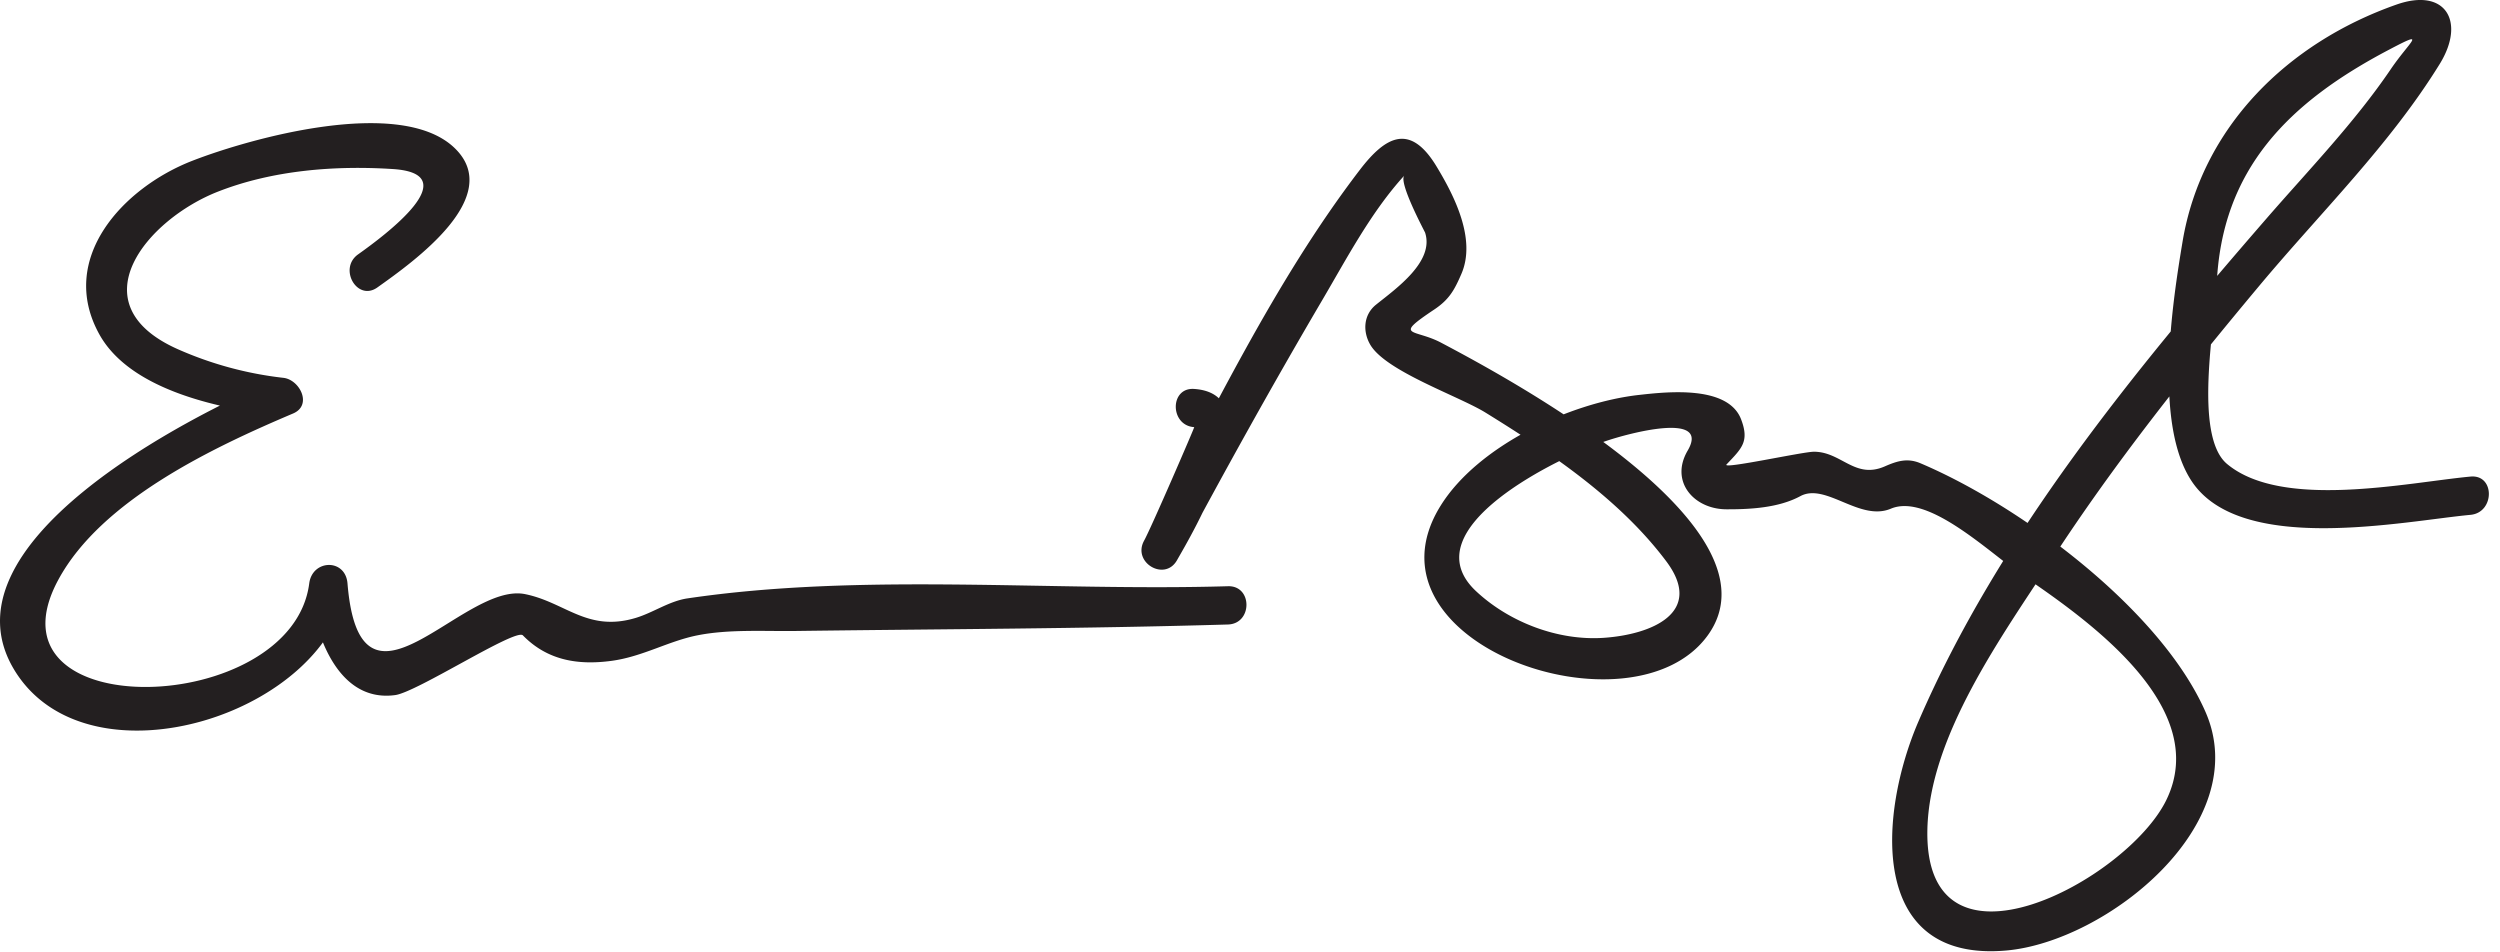
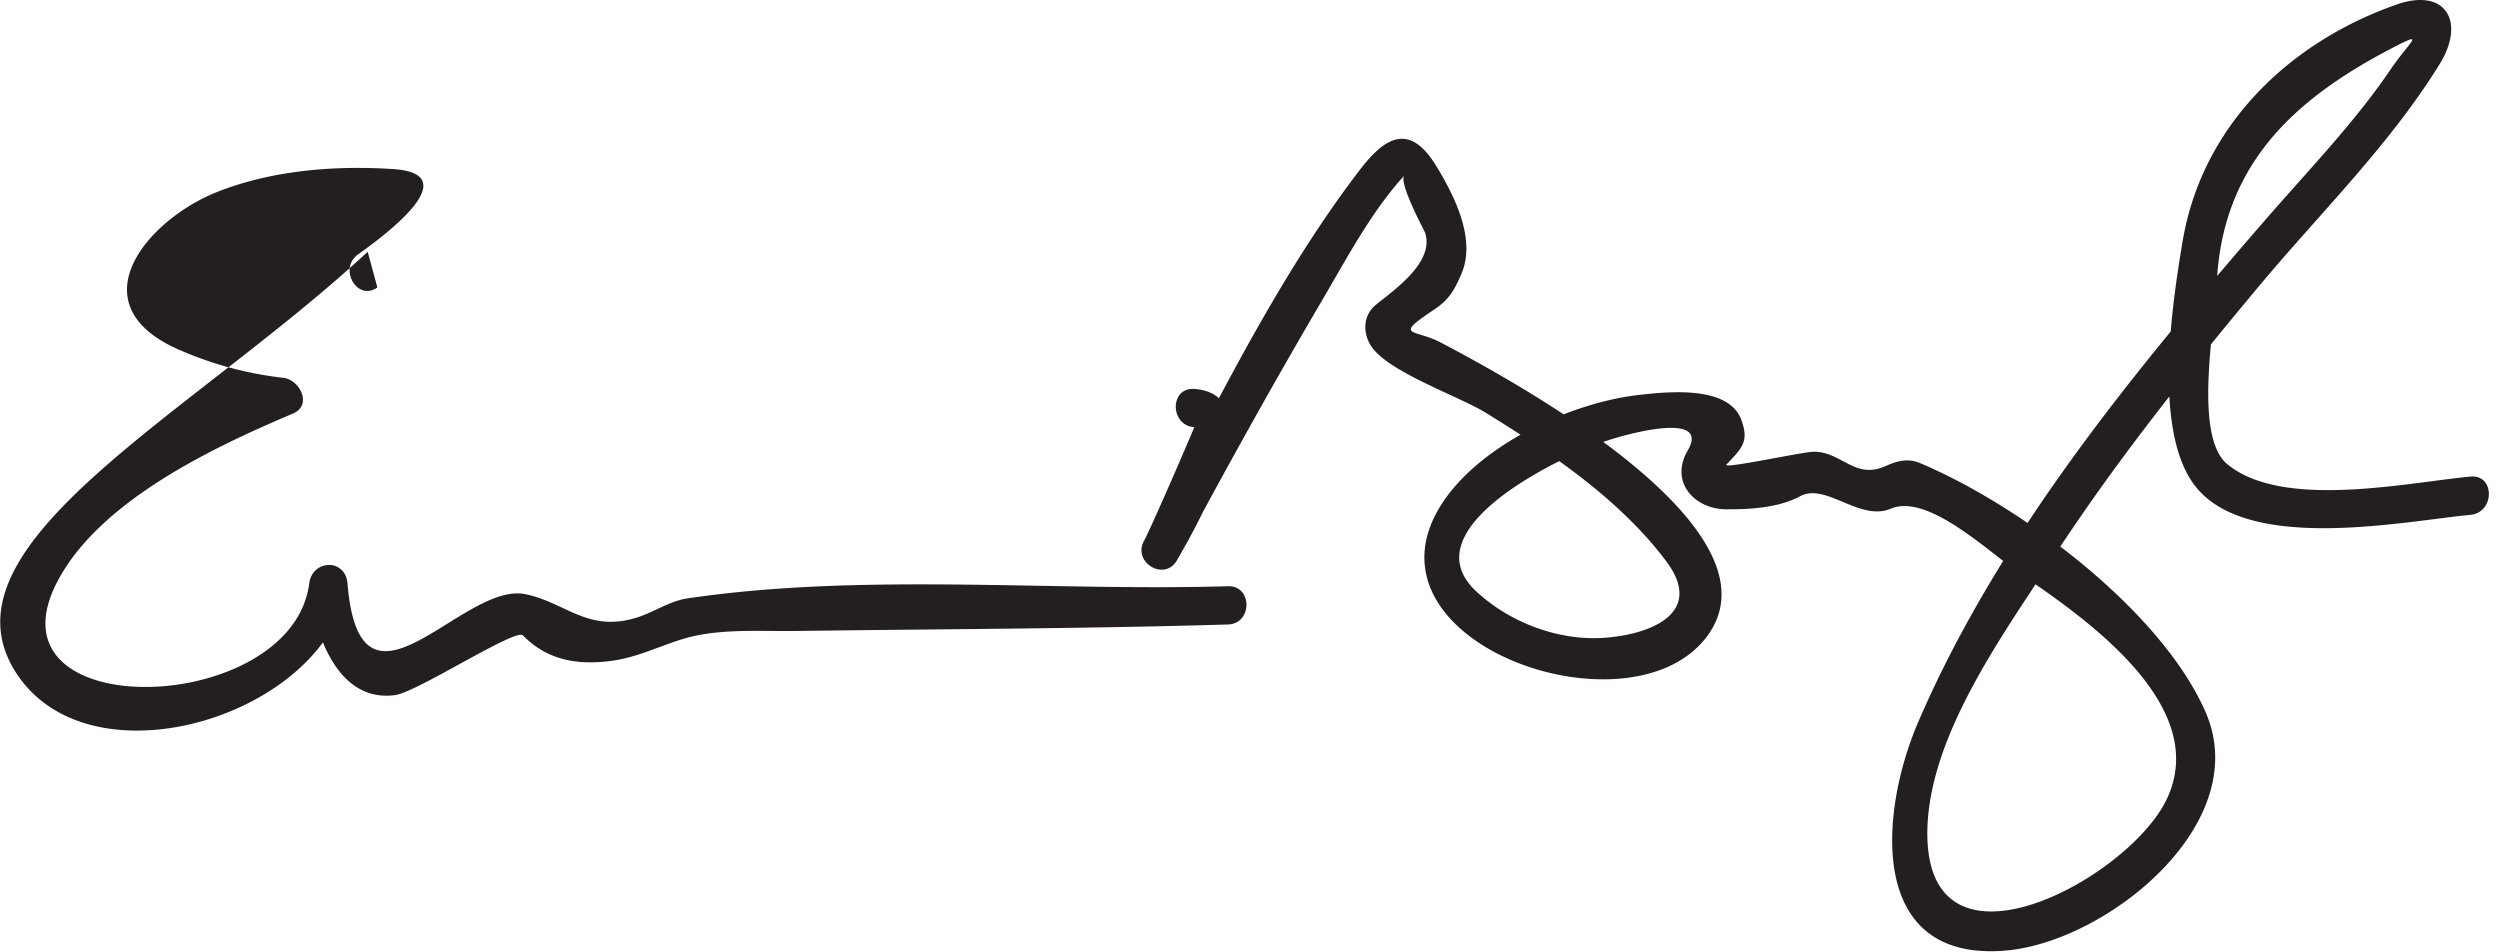
<svg xmlns="http://www.w3.org/2000/svg" width="147" height="56">
-   <path fill="#231F20" d="M22.189 16.902c2.12-1.506 7.539-5.347 4.524-8.215-3.195-3.039-12.041-.543-15.411.77-4.071 1.585-7.938 5.753-5.454 10.213 1.875 3.367 7.349 4.414 10.815 4.8l-.568-2.097C11.242 24.432-3.852 32.02.922 39.522c4.428 6.959 18.53 2.398 19.51-5.216h-2.25c.219 2.679 1.554 7.046 5.061 6.564 1.284-.177 7.081-3.942 7.502-3.511 1.424 1.458 3.207 1.772 5.226 1.497 1.828-.25 3.328-1.161 5.05-1.501 1.857-.366 3.903-.229 5.784-.254 8.468-.114 16.933-.13 25.399-.381 1.448-.043 1.452-2.293 0-2.25-10.392.308-21.472-.809-31.781.715-1.073.159-2.006.835-3.036 1.146-2.846.858-4.138-.914-6.51-1.396-3.683-.747-9.711 8.337-10.444-.63-.121-1.475-2.067-1.419-2.25 0-1.015 7.883-19.435 8.426-14.75-.222 2.532-4.675 9.072-7.764 13.799-9.769 1.156-.49.392-1.99-.568-2.097a21.204 21.204 0 0 1-6.192-1.677c-6.012-2.662-1.827-7.648 2.371-9.283 3.208-1.249 6.847-1.536 10.255-1.317 4.392.282-.455 3.89-2.042 5.017-1.175.835-.053 2.787 1.133 1.945m48.031 8.214c.028.002-2.563 5.998-2.955 6.688l1.942 1.135c2.75-5.151 5.584-10.263 8.544-15.297 1.452-2.47 2.879-5.193 4.823-7.321-.36.394 1.202 3.297 1.222 3.359.554 1.711-1.714 3.292-2.888 4.237-.745.599-.784 1.588-.335 2.354.914 1.561 5.2 3.017 6.775 3.99 3.832 2.368 7.891 5.095 10.624 8.737 2.268 3.022-.86 4.317-3.684 4.507-2.687.18-5.55-.923-7.494-2.741-3.946-3.688 4.976-7.913 7.587-8.815 1.412-.487 6.202-1.758 4.854.546-1.065 1.818.366 3.444 2.272 3.452 1.406.006 3.079-.085 4.35-.772 1.497-.811 3.494 1.508 5.325.736 2.2-.927 5.775 2.579 7.786 3.952 3.832 2.615 11.096 7.73 8.401 13.2-2.322 4.715-14.209 11.061-14.04 1.751.101-5.54 4.42-11.451 7.308-15.898 3.674-5.661 7.904-10.961 12.228-16.134 3.571-4.273 7.656-8.262 10.593-13.024 1.534-2.488.344-4.504-2.541-3.49-6.401 2.248-11.466 7.208-12.585 13.955-.603 3.633-1.697 10.697.54 14.074 2.888 4.358 12.436 2.347 16.394 1.976 1.432-.134 1.445-2.386 0-2.25-3.719.349-11.079 1.965-14.317-.743-1.998-1.672-.691-8.351-.609-10.483.263-6.889 4.303-10.807 10.126-13.87 2.324-1.224 1.238-.519.11 1.144-2.133 3.142-4.829 5.925-7.312 8.786-7.751 8.934-15.75 18.641-20.466 29.582-2.305 5.349-3.022 14.168 5.163 13.452 5.91-.517 14.603-7.447 11.724-14.027-2.614-5.975-10.822-12.106-16.767-14.626-.761-.321-1.371-.13-2.085.183-1.771.776-2.552-.859-4.174-.859-.655 0-5.427 1.054-5.14.749.89-.943 1.358-1.337.86-2.649-.771-2.032-4.405-1.617-5.986-1.442-4.037.446-9.477 2.966-11.686 6.519-5.029 8.088 11.264 13.741 15.704 7.628 4.611-6.349-11.669-15.101-15.675-17.217-1.588-.839-2.86-.308-.396-1.954.887-.593 1.188-1.163 1.59-2.09.888-2.05-.423-4.605-1.465-6.325-1.557-2.569-2.997-1.761-4.499.198-5.057 6.599-8.797 14.513-12.702 21.829-.682 1.277 1.225 2.4 1.942 1.135.782-1.377 5.792-9.747 1.012-10.073-1.447-.102-1.438 2.149.002 2.246z" />
+   <path fill="#231F20" d="M22.189 16.902l-.568-2.097C11.242 24.432-3.852 32.02.922 39.522c4.428 6.959 18.53 2.398 19.51-5.216h-2.25c.219 2.679 1.554 7.046 5.061 6.564 1.284-.177 7.081-3.942 7.502-3.511 1.424 1.458 3.207 1.772 5.226 1.497 1.828-.25 3.328-1.161 5.05-1.501 1.857-.366 3.903-.229 5.784-.254 8.468-.114 16.933-.13 25.399-.381 1.448-.043 1.452-2.293 0-2.25-10.392.308-21.472-.809-31.781.715-1.073.159-2.006.835-3.036 1.146-2.846.858-4.138-.914-6.51-1.396-3.683-.747-9.711 8.337-10.444-.63-.121-1.475-2.067-1.419-2.25 0-1.015 7.883-19.435 8.426-14.75-.222 2.532-4.675 9.072-7.764 13.799-9.769 1.156-.49.392-1.99-.568-2.097a21.204 21.204 0 0 1-6.192-1.677c-6.012-2.662-1.827-7.648 2.371-9.283 3.208-1.249 6.847-1.536 10.255-1.317 4.392.282-.455 3.89-2.042 5.017-1.175.835-.053 2.787 1.133 1.945m48.031 8.214c.028.002-2.563 5.998-2.955 6.688l1.942 1.135c2.75-5.151 5.584-10.263 8.544-15.297 1.452-2.47 2.879-5.193 4.823-7.321-.36.394 1.202 3.297 1.222 3.359.554 1.711-1.714 3.292-2.888 4.237-.745.599-.784 1.588-.335 2.354.914 1.561 5.2 3.017 6.775 3.99 3.832 2.368 7.891 5.095 10.624 8.737 2.268 3.022-.86 4.317-3.684 4.507-2.687.18-5.55-.923-7.494-2.741-3.946-3.688 4.976-7.913 7.587-8.815 1.412-.487 6.202-1.758 4.854.546-1.065 1.818.366 3.444 2.272 3.452 1.406.006 3.079-.085 4.35-.772 1.497-.811 3.494 1.508 5.325.736 2.2-.927 5.775 2.579 7.786 3.952 3.832 2.615 11.096 7.73 8.401 13.2-2.322 4.715-14.209 11.061-14.04 1.751.101-5.54 4.42-11.451 7.308-15.898 3.674-5.661 7.904-10.961 12.228-16.134 3.571-4.273 7.656-8.262 10.593-13.024 1.534-2.488.344-4.504-2.541-3.49-6.401 2.248-11.466 7.208-12.585 13.955-.603 3.633-1.697 10.697.54 14.074 2.888 4.358 12.436 2.347 16.394 1.976 1.432-.134 1.445-2.386 0-2.25-3.719.349-11.079 1.965-14.317-.743-1.998-1.672-.691-8.351-.609-10.483.263-6.889 4.303-10.807 10.126-13.87 2.324-1.224 1.238-.519.11 1.144-2.133 3.142-4.829 5.925-7.312 8.786-7.751 8.934-15.75 18.641-20.466 29.582-2.305 5.349-3.022 14.168 5.163 13.452 5.91-.517 14.603-7.447 11.724-14.027-2.614-5.975-10.822-12.106-16.767-14.626-.761-.321-1.371-.13-2.085.183-1.771.776-2.552-.859-4.174-.859-.655 0-5.427 1.054-5.14.749.89-.943 1.358-1.337.86-2.649-.771-2.032-4.405-1.617-5.986-1.442-4.037.446-9.477 2.966-11.686 6.519-5.029 8.088 11.264 13.741 15.704 7.628 4.611-6.349-11.669-15.101-15.675-17.217-1.588-.839-2.86-.308-.396-1.954.887-.593 1.188-1.163 1.59-2.09.888-2.05-.423-4.605-1.465-6.325-1.557-2.569-2.997-1.761-4.499.198-5.057 6.599-8.797 14.513-12.702 21.829-.682 1.277 1.225 2.4 1.942 1.135.782-1.377 5.792-9.747 1.012-10.073-1.447-.102-1.438 2.149.002 2.246z" />
</svg>